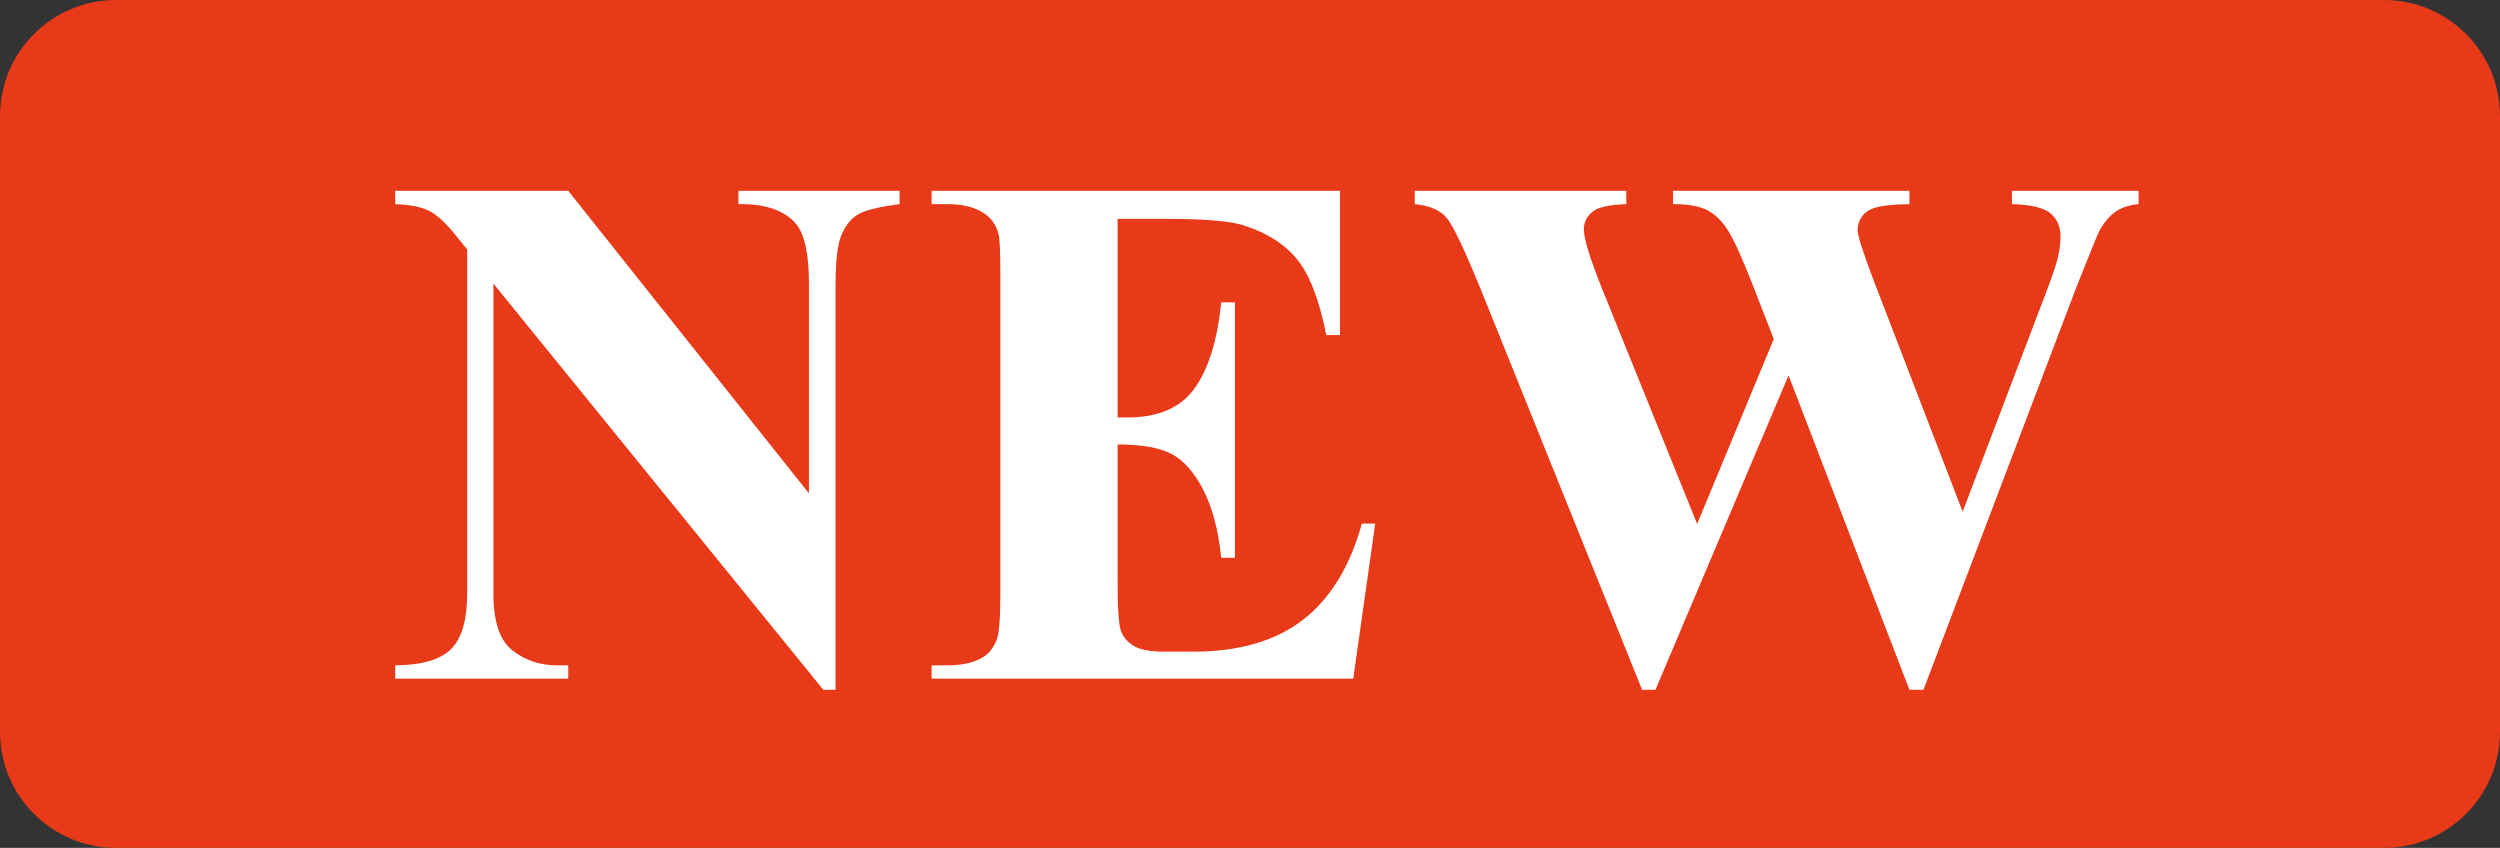
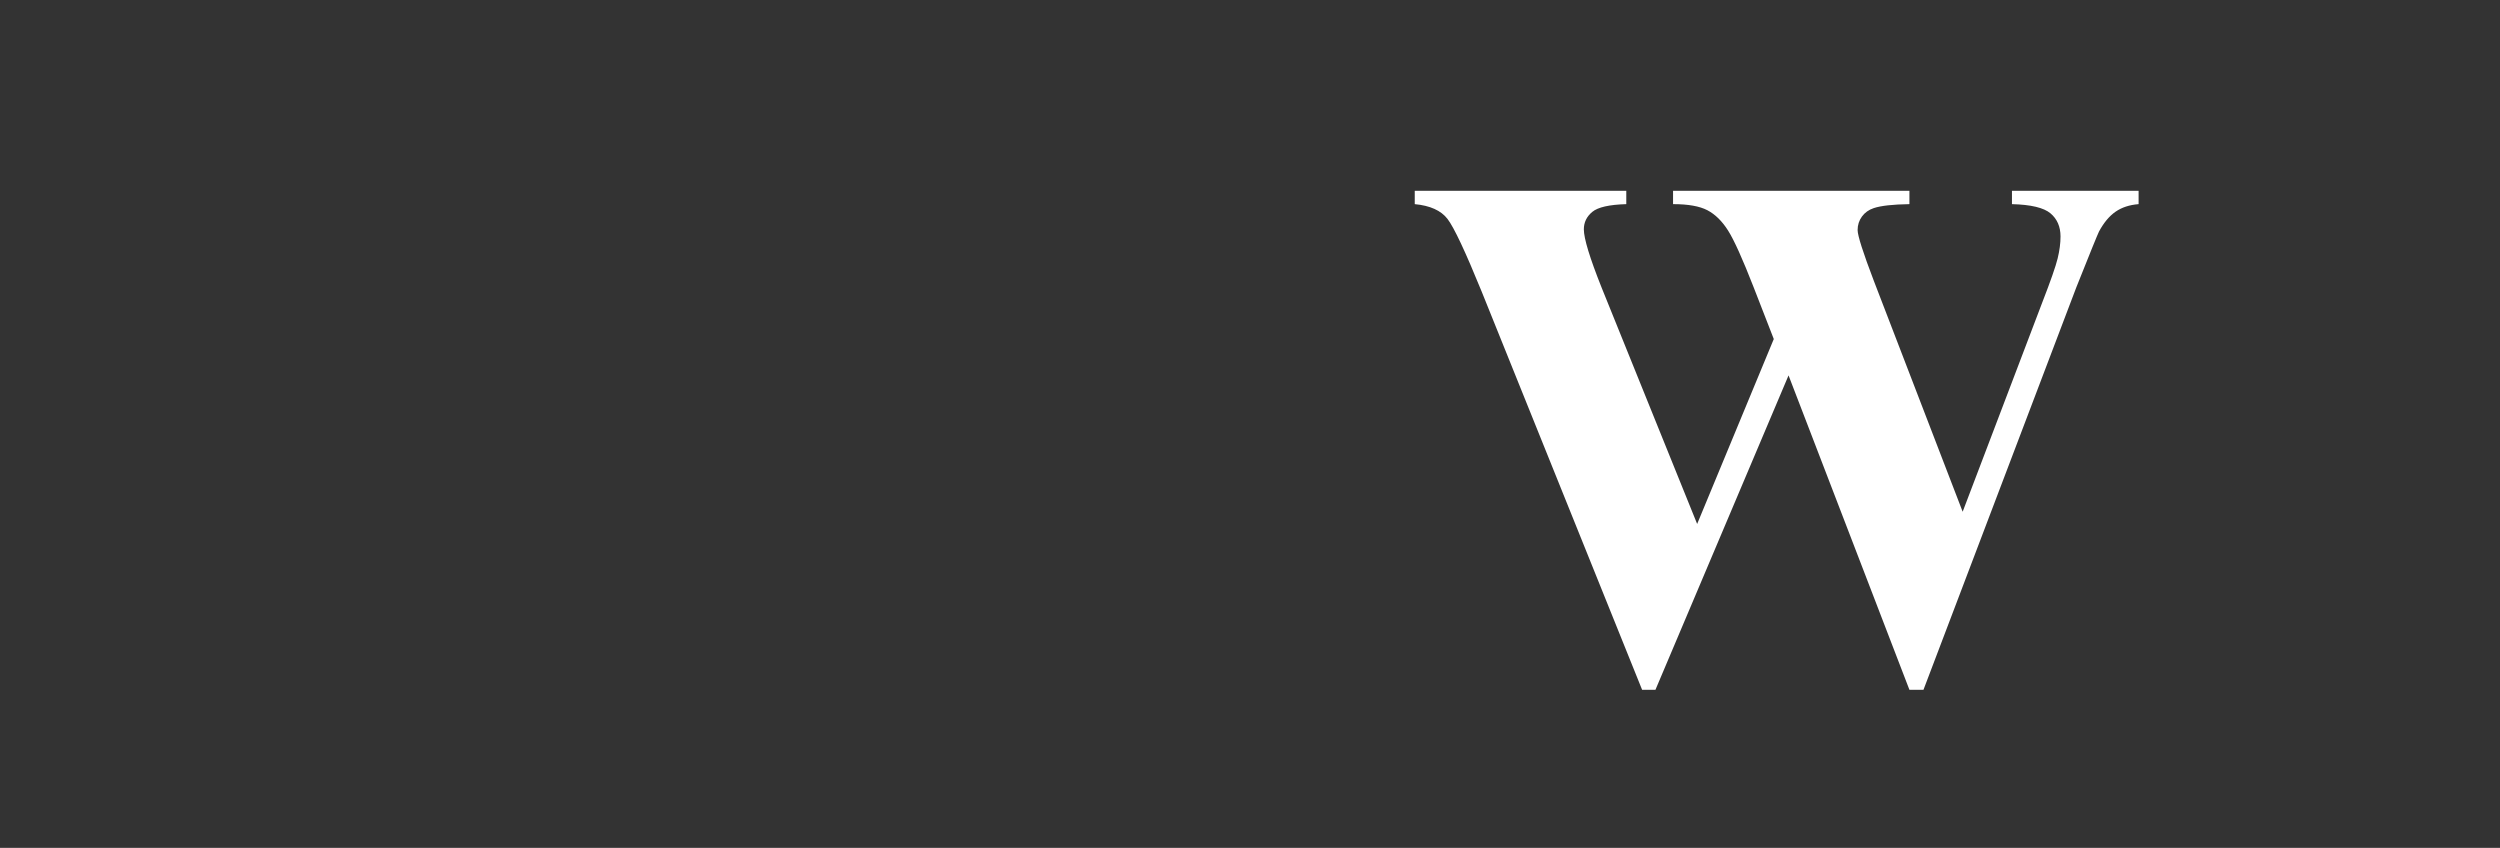
<svg xmlns="http://www.w3.org/2000/svg" version="1.1" id="レイヤー_1" x="0px" y="0px" width="305.381px" height="103.571px" viewBox="0 0 305.381 103.571" enable-background="new 0 0 305.381 103.571" xml:space="preserve">
  <rect x="0" y="0" width="305.381" height="103.571" fill="#333333" stroke="none" />
-   <path fill="#E83A18" d="M305.381,89.398c0,7.828-6.346,14.173-14.173,14.173H14.173C6.346,103.571,0,97.226,0,89.398V14.173  C0,6.346,6.346,0,14.173,0h277.035c7.827,0,14.173,6.346,14.173,14.173V89.398z" />
  <g>
-     <path fill="#FFFFFF" d="M69.414,23.31l29.399,36.958v-25.62c0-3.574-0.513-5.991-1.538-7.251c-1.406-1.699-3.765-2.52-7.075-2.461   V23.31h19.688v1.626c-2.52,0.323-4.212,0.74-5.076,1.252c-0.864,0.513-1.538,1.348-2.021,2.505   c-0.483,1.158-0.725,3.142-0.725,5.955v49.614h-1.494L60.273,34.647v37.881c0,3.428,0.784,5.742,2.351,6.943   c1.567,1.202,3.362,1.802,5.383,1.802h1.406v1.626H48.276v-1.626c3.281-0.029,5.566-0.703,6.855-2.021   c1.289-1.318,1.934-3.56,1.934-6.724V30.473l-1.274-1.582c-1.26-1.582-2.373-2.622-3.34-3.12c-0.967-0.498-2.358-0.776-4.175-0.835   V23.31H69.414z" />
-     <path fill="#FFFFFF" d="M136.519,26.737v24.258h1.187c3.779,0,6.519-1.187,8.218-3.56c1.699-2.373,2.783-5.874,3.252-10.503h1.67   v31.201h-1.67c-0.352-3.398-1.092-6.181-2.219-8.35c-1.128-2.168-2.439-3.625-3.933-4.373s-3.663-1.121-6.504-1.121v16.787   c0,3.281,0.139,5.289,0.417,6.021c0.278,0.732,0.798,1.333,1.56,1.802c0.762,0.469,1.992,0.703,3.691,0.703h3.56   c5.566,0,10.026-1.289,13.382-3.867c3.354-2.578,5.764-6.504,7.229-11.777h1.626l-2.681,18.94h-51.504v-1.626h1.978   c1.729,0,3.12-0.308,4.175-0.923c0.762-0.41,1.347-1.113,1.758-2.109c0.322-0.703,0.483-2.549,0.483-5.537V33.505   c0-2.695-0.073-4.351-0.22-4.966c-0.293-1.025-0.835-1.816-1.626-2.373c-1.114-0.82-2.637-1.23-4.57-1.23h-1.978V23.31h49.878   v17.622h-1.67c-0.85-4.307-2.043-7.397-3.581-9.272c-1.538-1.875-3.714-3.252-6.526-4.131c-1.641-0.527-4.717-0.791-9.229-0.791   H136.519z" />
    <path fill="#FFFFFF" d="M261.235,23.31v1.626c-1.113,0.088-2.051,0.396-2.813,0.923s-1.436,1.333-2.021,2.417   c-0.176,0.352-1.099,2.622-2.769,6.812l-18.677,49.175h-1.714l-14.766-38.408l-16.26,38.408h-1.626l-19.6-48.647   c-1.992-4.893-3.384-7.851-4.175-8.877c-0.791-1.025-2.124-1.626-3.999-1.802V23.31h25.84v1.626   c-2.08,0.059-3.465,0.374-4.152,0.945c-0.689,0.571-1.033,1.282-1.033,2.131c0,1.114,0.718,3.472,2.153,7.075l11.689,28.916   l9.36-22.588l-2.461-6.328c-1.348-3.457-2.388-5.764-3.12-6.921c-0.732-1.157-1.575-1.984-2.526-2.483   c-0.953-0.498-2.352-0.747-4.197-0.747V23.31h28.872v1.626c-2.021,0.029-3.472,0.191-4.351,0.483   c-0.615,0.205-1.099,0.549-1.45,1.033s-0.527,1.033-0.527,1.648c0,0.674,0.659,2.74,1.978,6.196l10.854,28.213l9.712-25.532   c1.025-2.637,1.655-4.438,1.89-5.405s0.352-1.86,0.352-2.681c0-1.201-0.41-2.146-1.23-2.834c-0.82-0.688-2.388-1.062-4.702-1.121   V23.31H261.235z" />
  </g>
</svg>